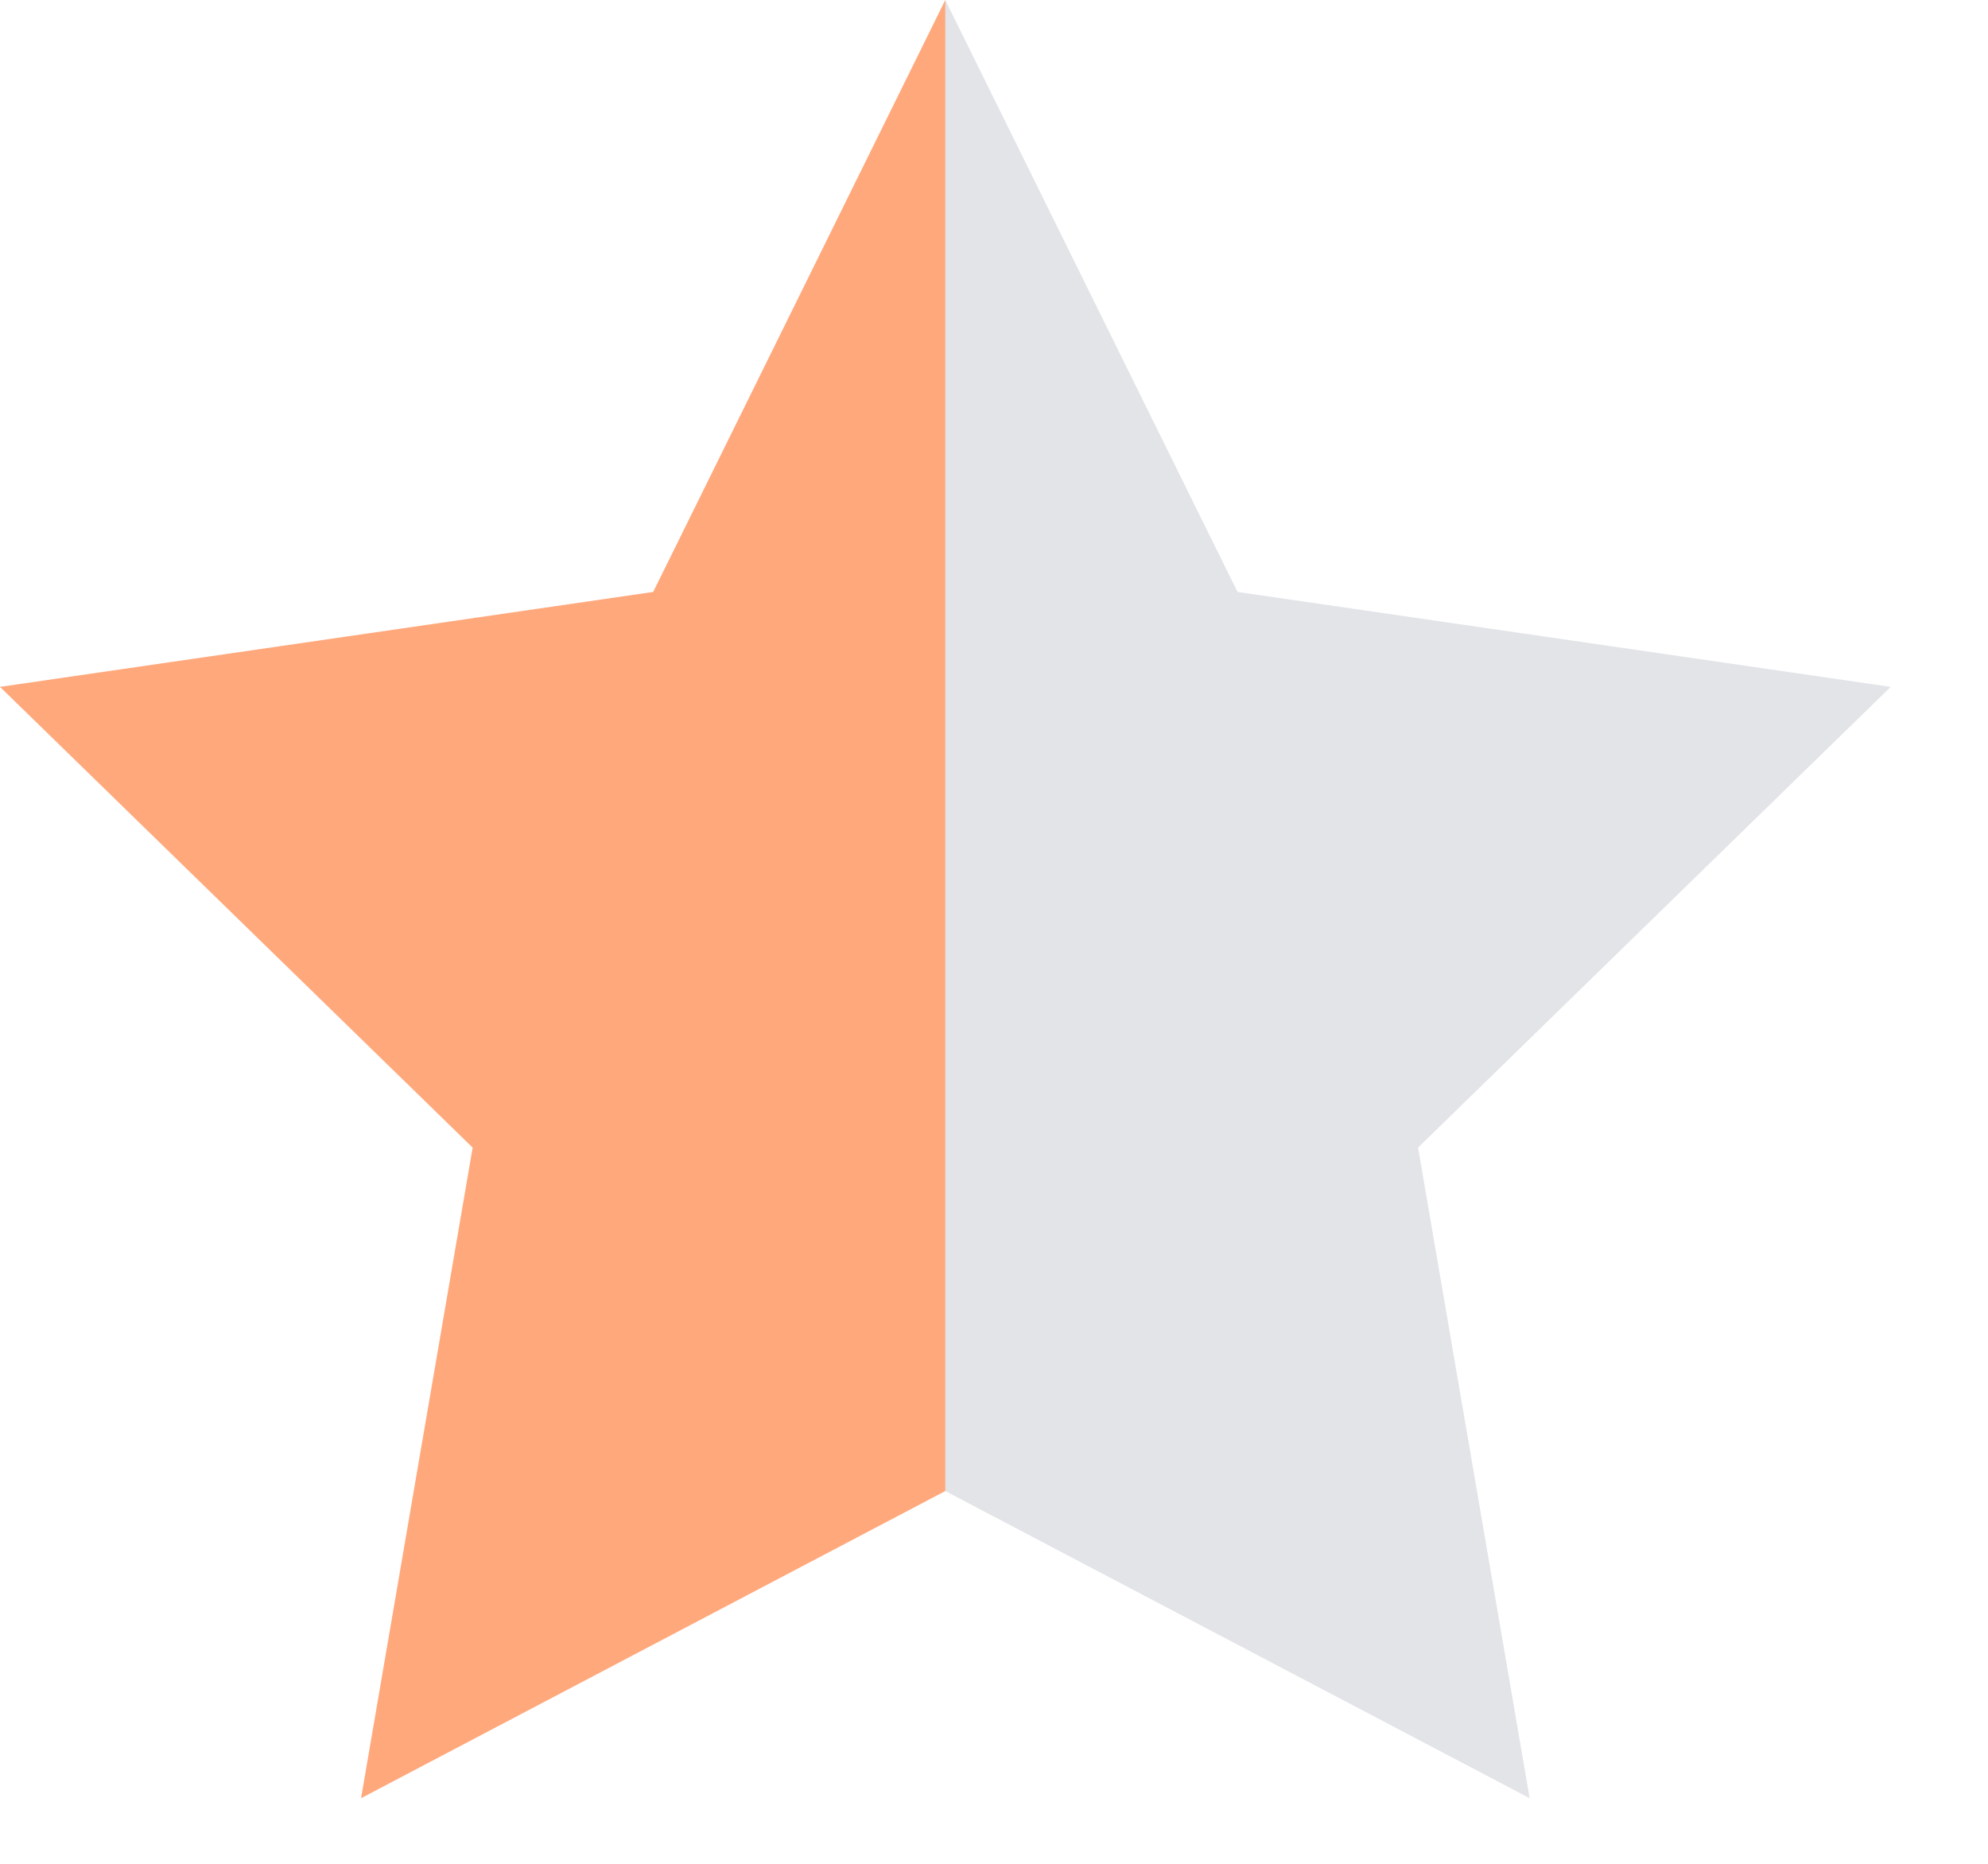
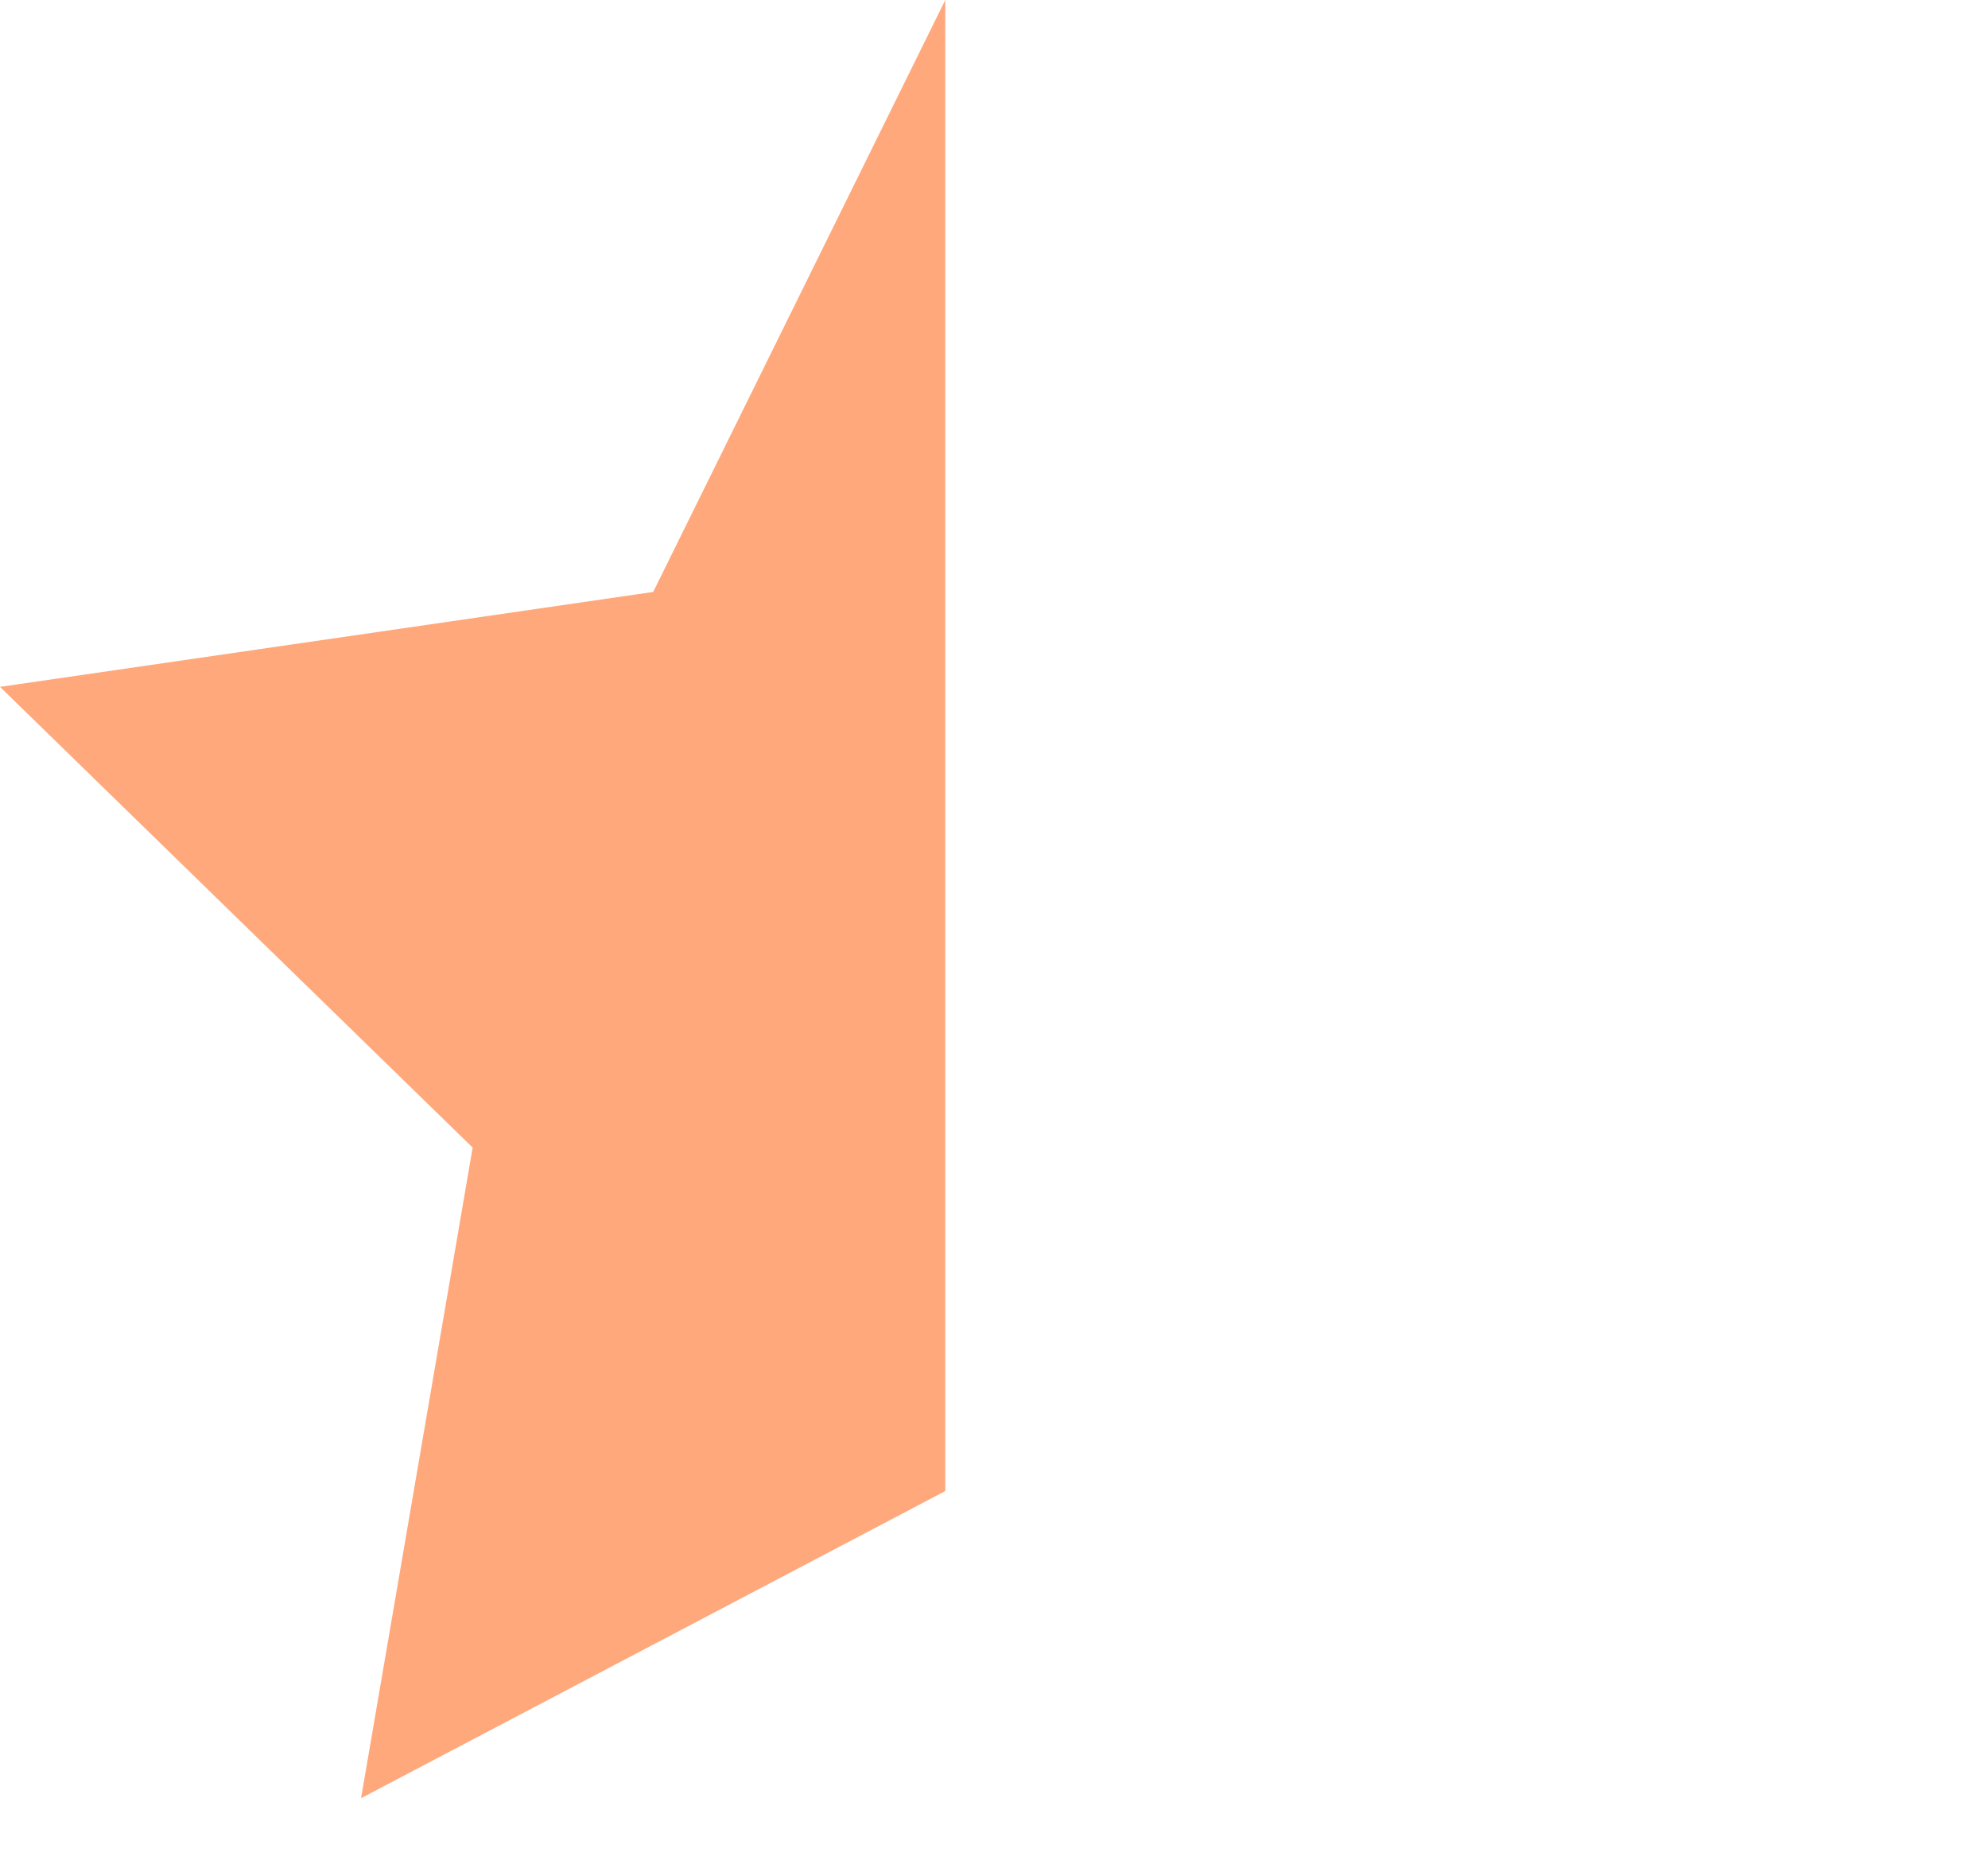
<svg xmlns="http://www.w3.org/2000/svg" width="16" height="15" viewBox="0 0 16 15">
  <g fill="none" fill-rule="evenodd">
    <path fill="#FF6E26" fill-opacity=".6" d="M7.608 0v12l-4.702 2.472.898-5.236L0 5.528l5.257-.764L7.608 0z" />
-     <path fill="#70788C" fill-opacity=".2" d="M7.608 0v12l4.703 2.472-.898-5.236 3.804-3.708-5.257-.764L7.608 0z" />
  </g>
</svg>